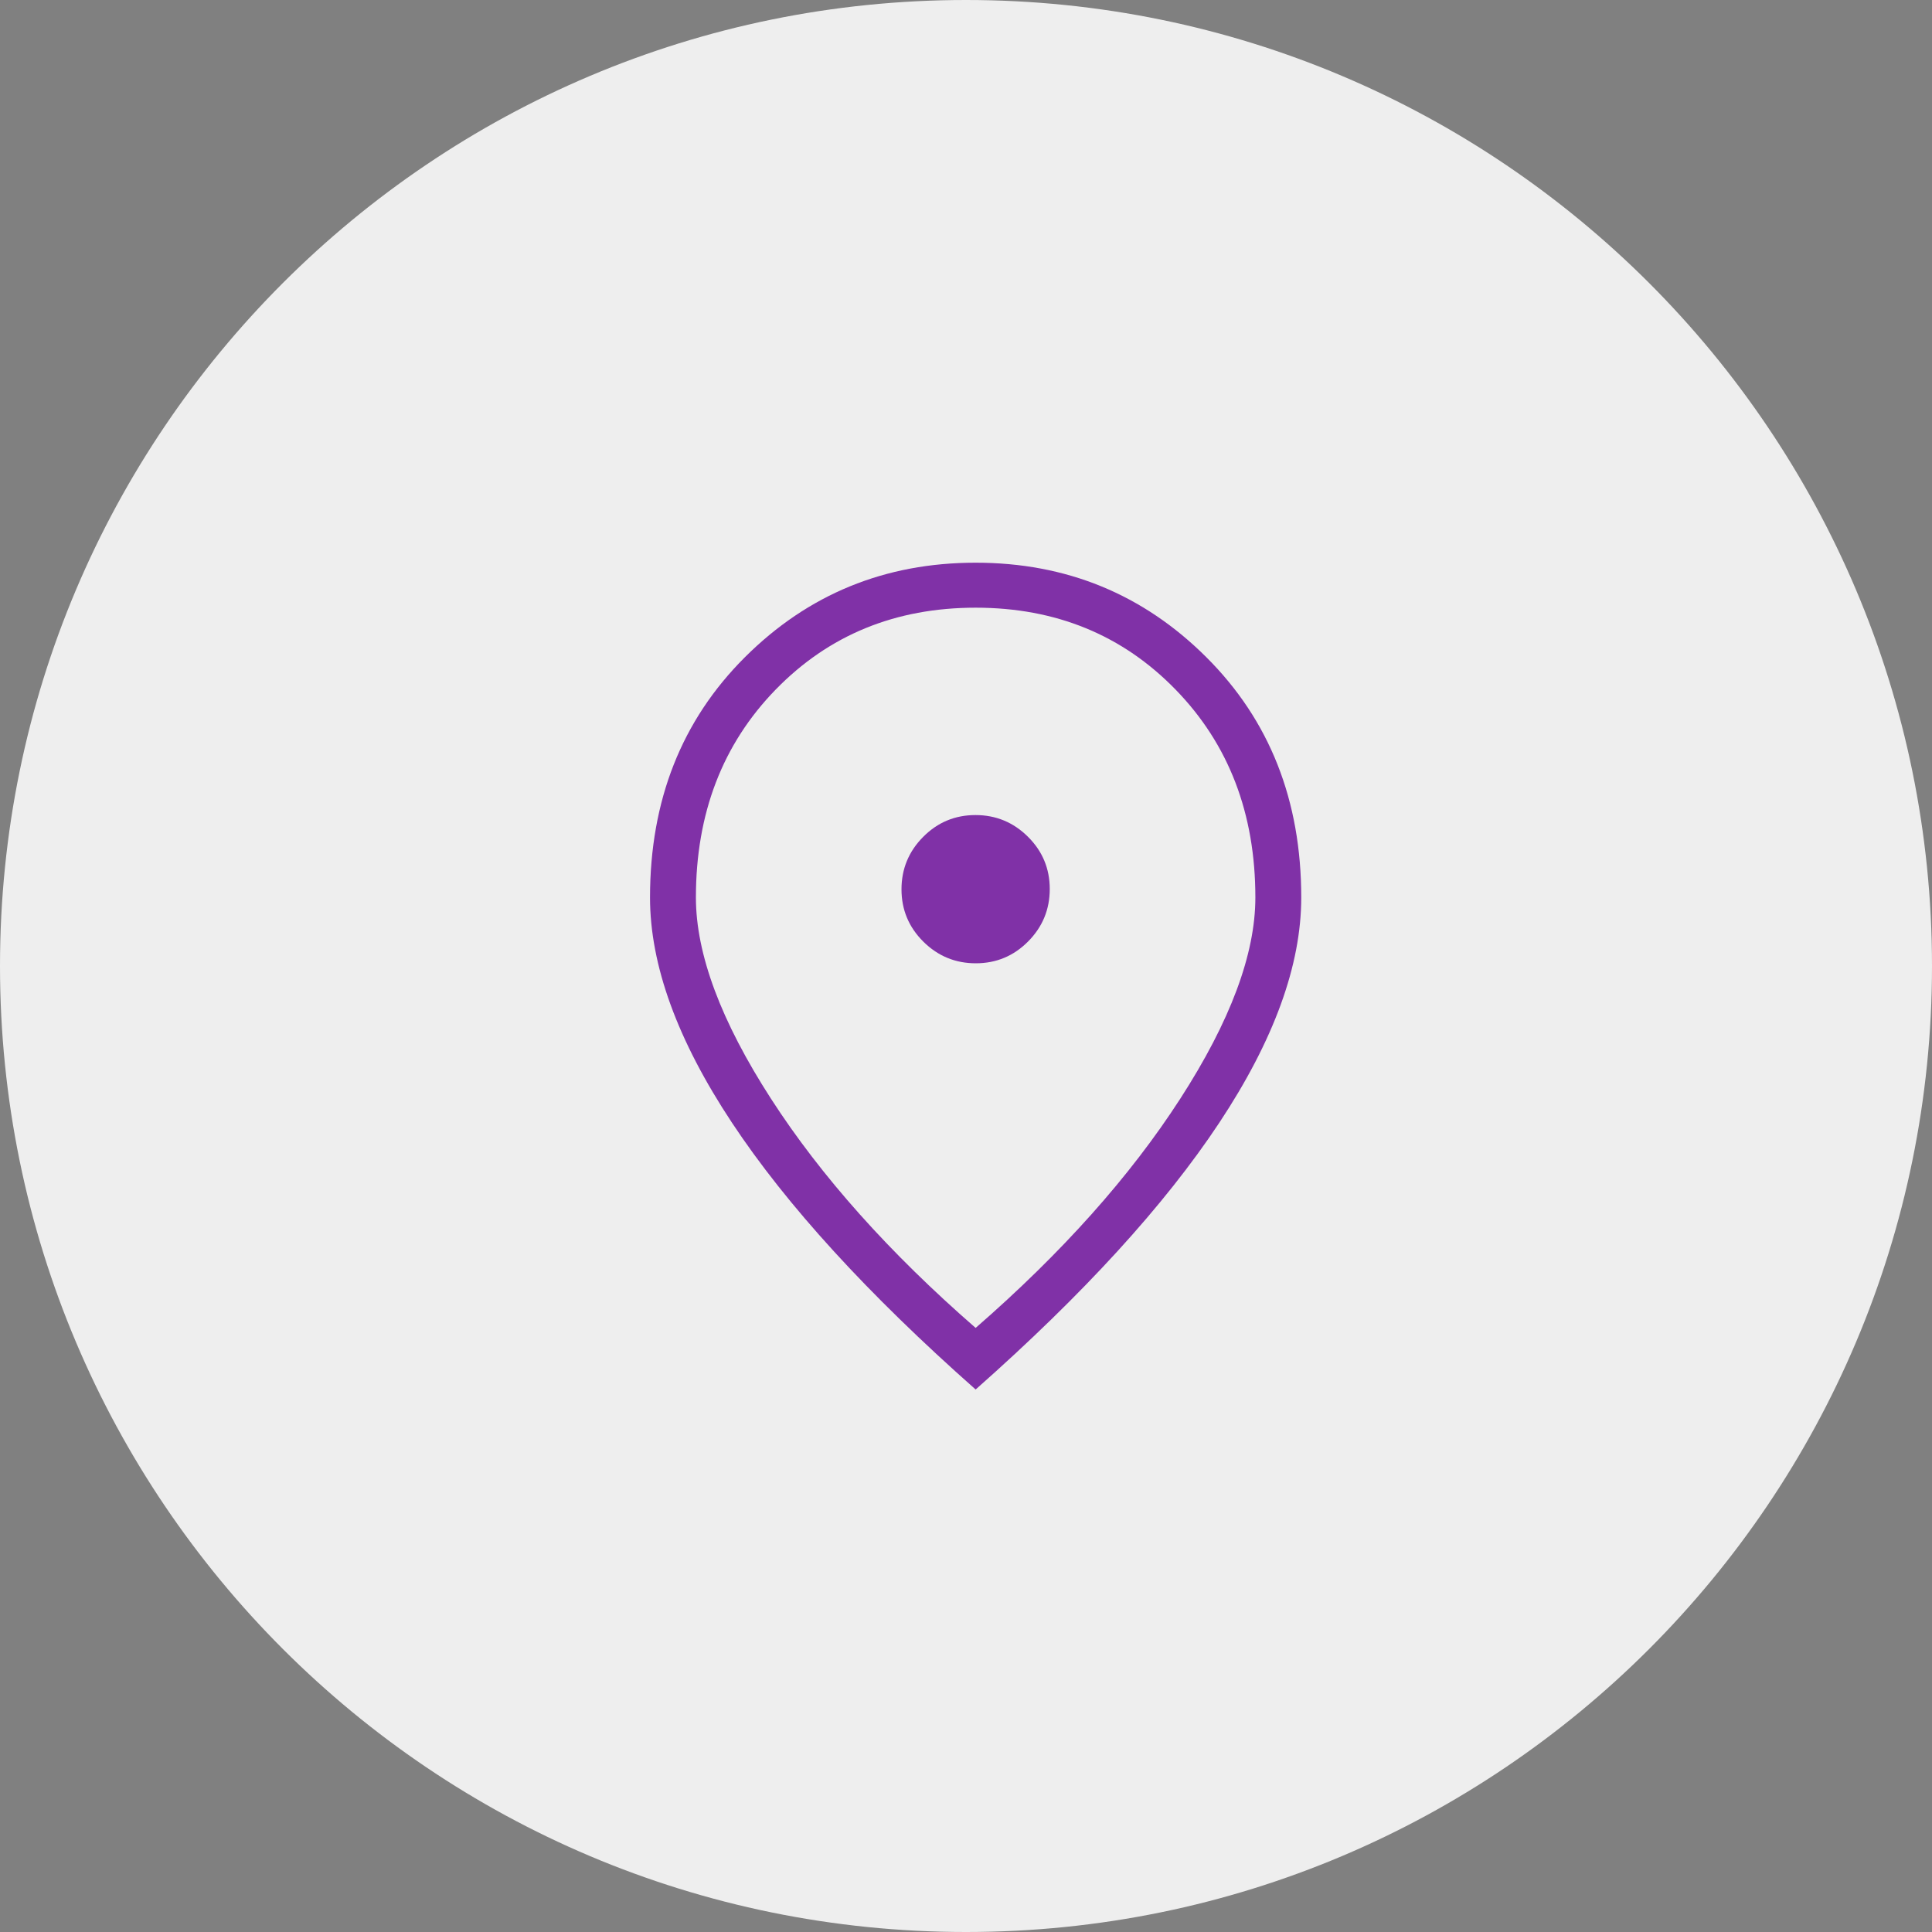
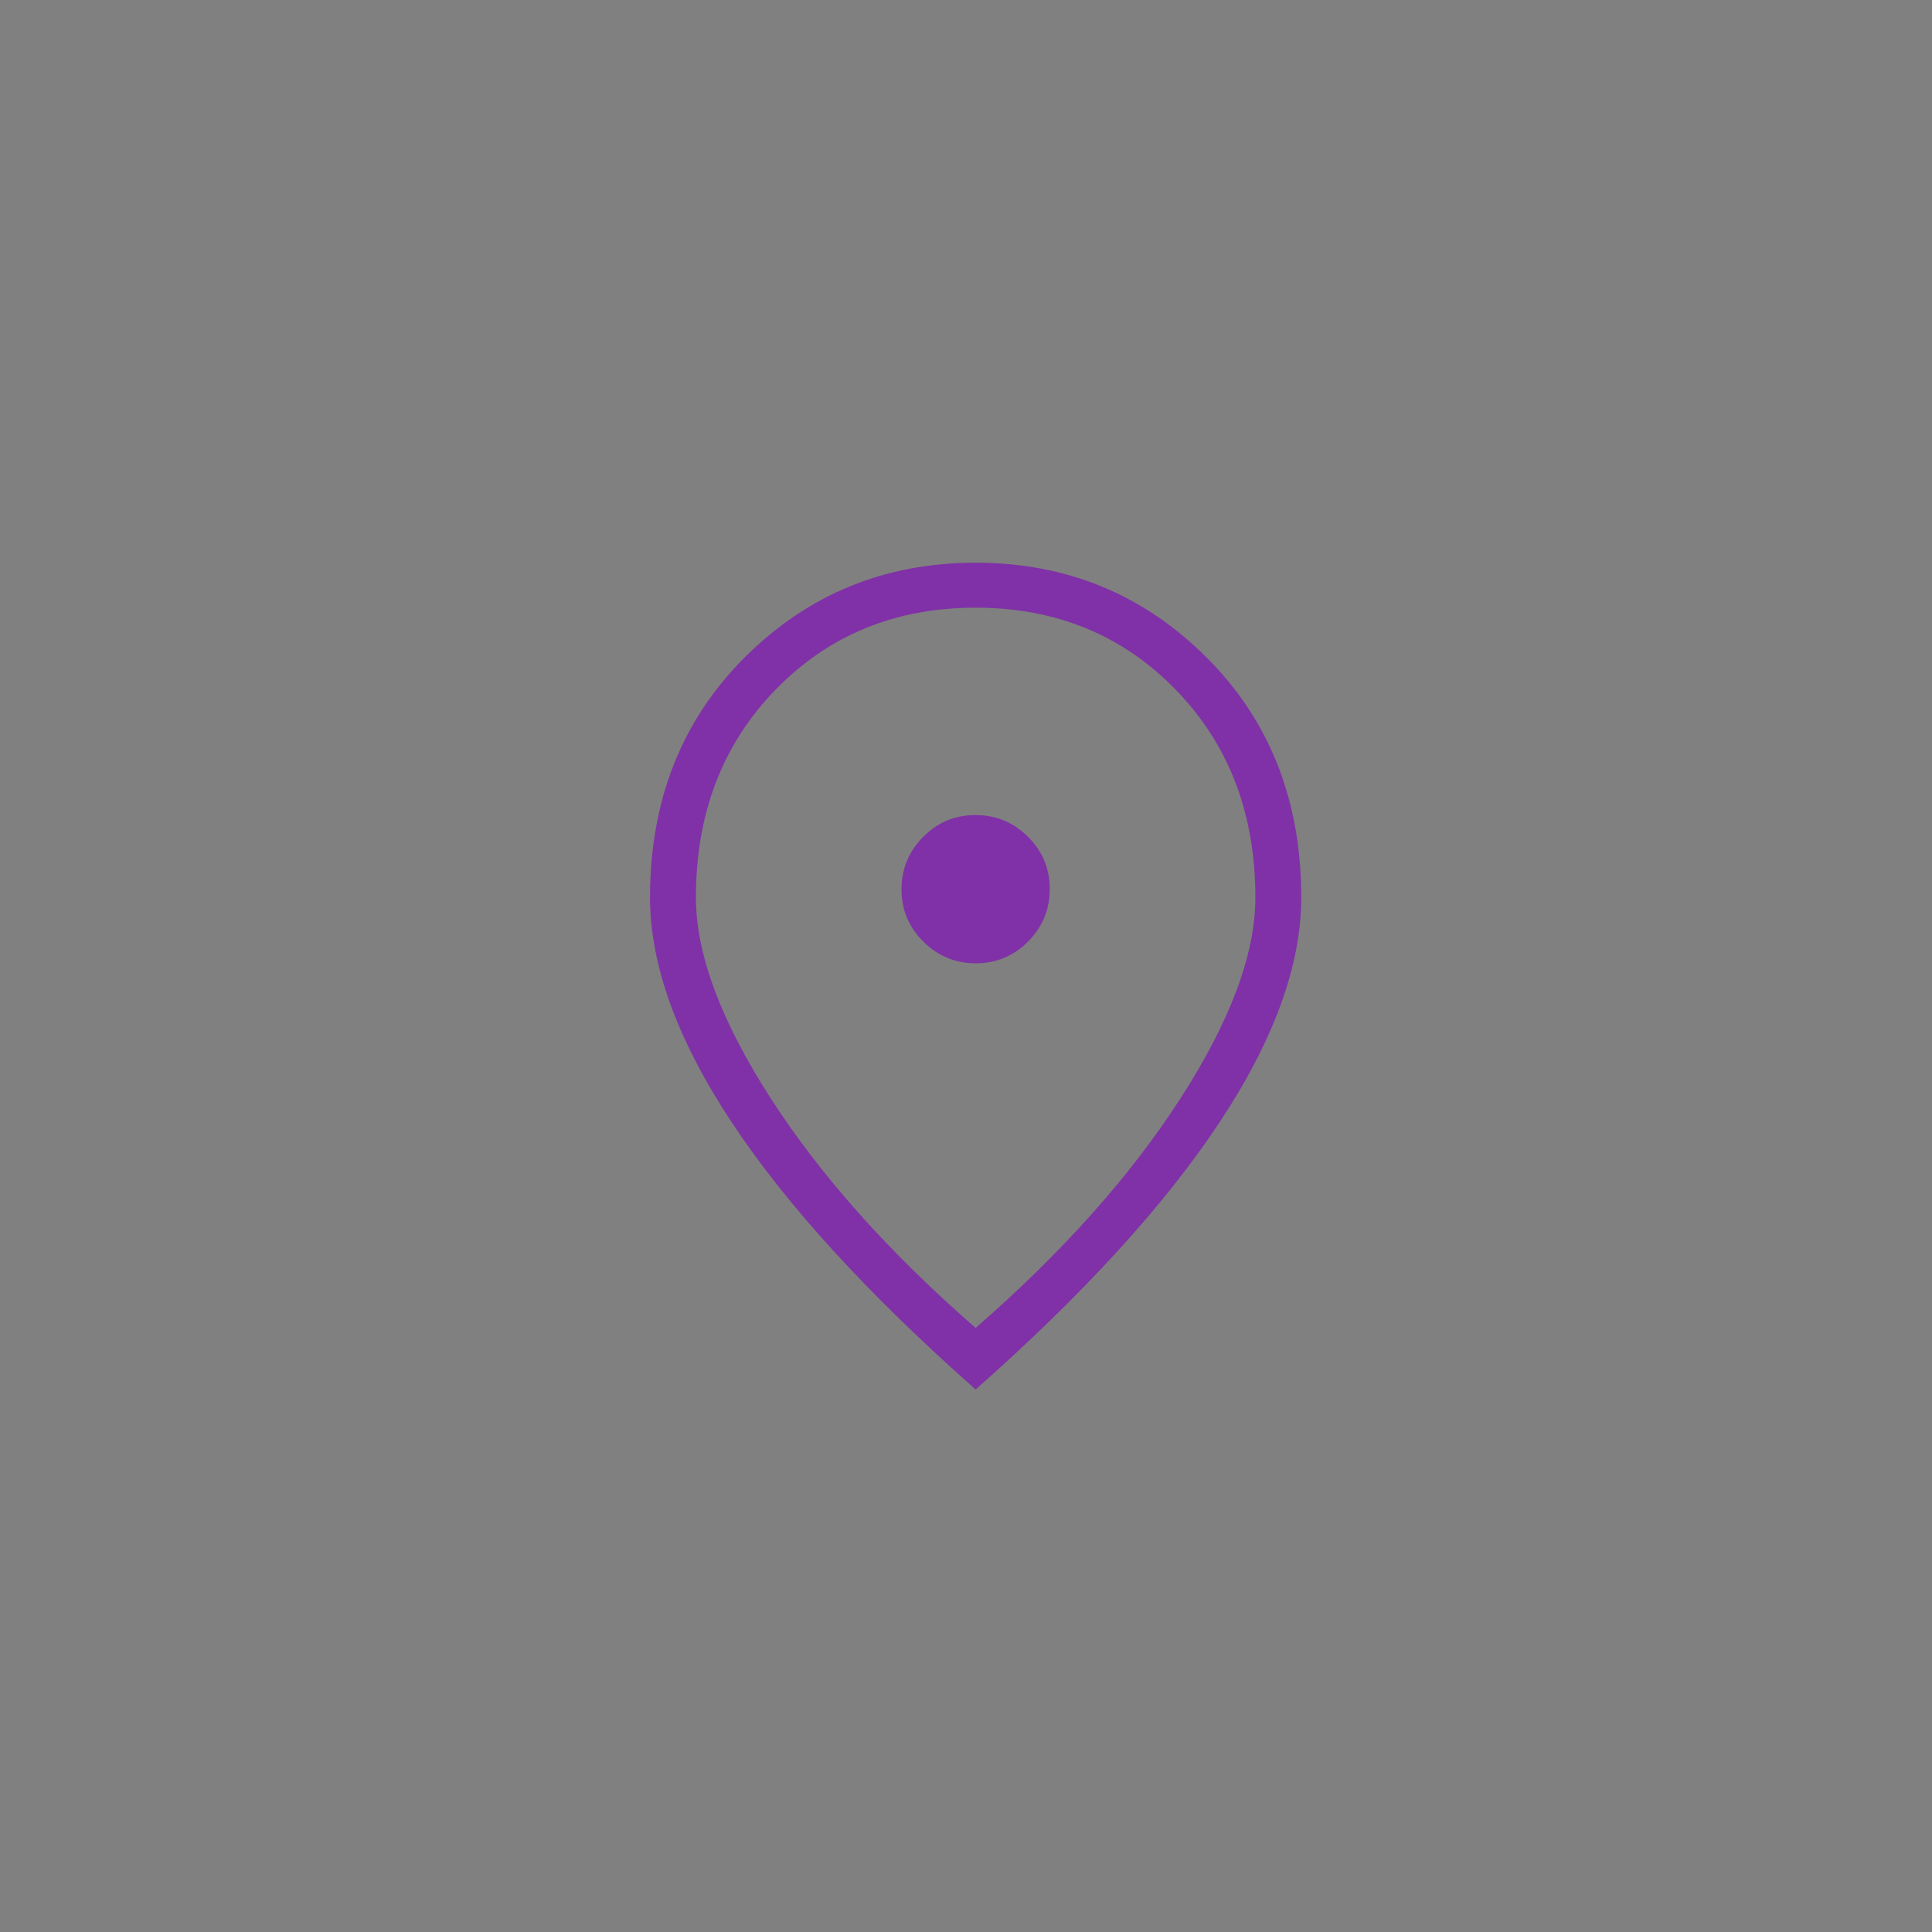
<svg xmlns="http://www.w3.org/2000/svg" width="80" height="80" viewBox="0 0 80 80" fill="none">
  <rect x="0" y="0" width="80" height="80" fill="#808080" stroke="none" />
-   <path fill-rule="evenodd" clip-rule="evenodd" d="M40 0C62.091 0 80 17.909 80 40C80 62.092 62.091 80 40 80C17.909 80 0 62.092 0 40C0 17.909 17.909 0 40 0Z" fill="#EEEEEE" />
  <mask id="mask0_2483_21597" style="mask-type:alpha" maskUnits="userSpaceOnUse" x="17" y="17" width="47" height="47">
    <rect x="17.6" y="17.6" width="45.6" height="45.6" fill="#D9D9D9" />
  </mask>
  <g mask="url(#mask0_2483_21597)">
    <path d="M40.405 39.888C41.251 39.888 41.973 39.587 42.571 38.985C43.169 38.383 43.468 37.658 43.468 36.813C43.468 35.967 43.167 35.245 42.564 34.647C41.962 34.049 41.238 33.75 40.392 33.75C39.546 33.75 38.824 34.051 38.227 34.653C37.628 35.255 37.329 35.98 37.329 36.825C37.329 37.671 37.631 38.393 38.233 38.991C38.836 39.589 39.56 39.888 40.405 39.888ZM40.399 54.986C43.97 51.878 46.793 48.716 48.868 45.502C50.944 42.288 51.982 39.508 51.982 37.163C51.982 33.687 50.881 30.818 48.68 28.556C46.48 26.294 43.719 25.163 40.399 25.163C37.078 25.163 34.318 26.294 32.117 28.556C29.916 30.818 28.816 33.687 28.816 37.163C28.816 39.508 29.854 42.288 31.929 45.502C34.005 48.716 36.828 51.878 40.399 54.986ZM40.399 57.536C35.934 53.588 32.57 49.905 30.309 46.489C28.047 43.073 26.916 39.964 26.916 37.163C26.916 33.143 28.225 29.828 30.842 27.217C33.459 24.605 36.645 23.3 40.399 23.3C44.153 23.3 47.338 24.605 49.955 27.217C52.573 29.828 53.882 33.143 53.882 37.163C53.882 39.964 52.751 43.073 50.489 46.489C48.227 49.905 44.864 53.588 40.399 57.536Z" fill="#8031A7" />
  </g>
</svg>